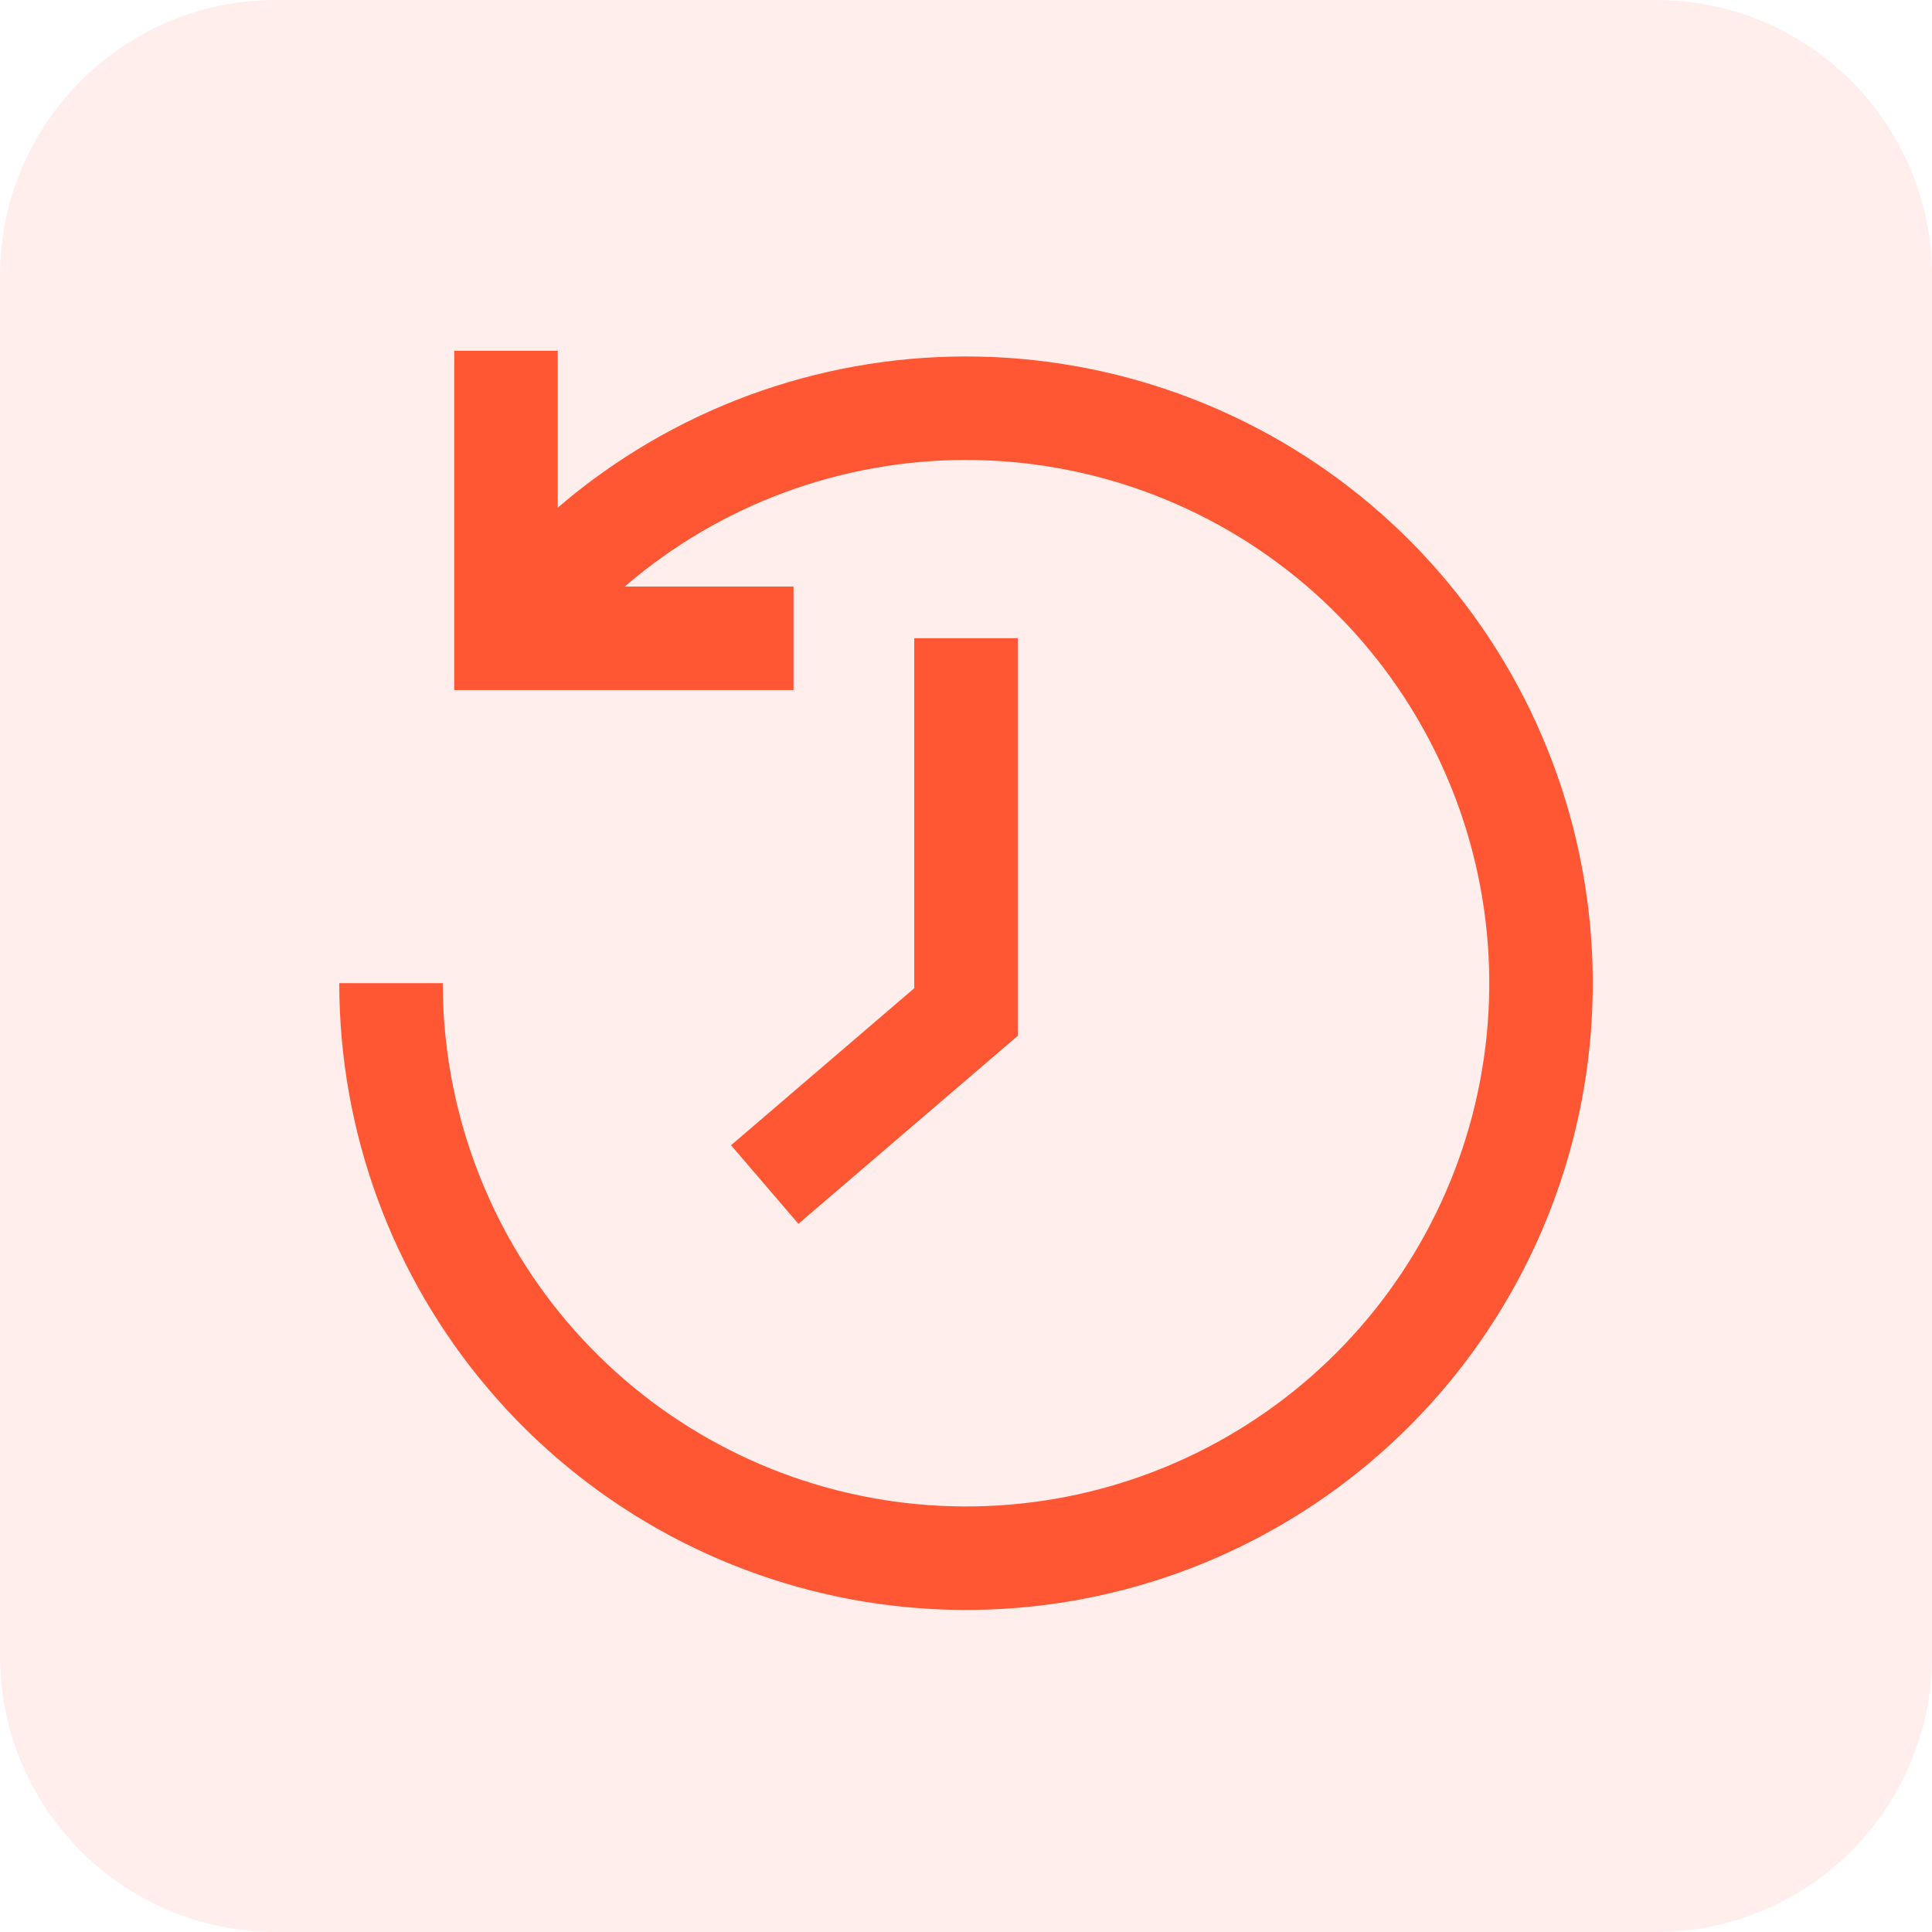
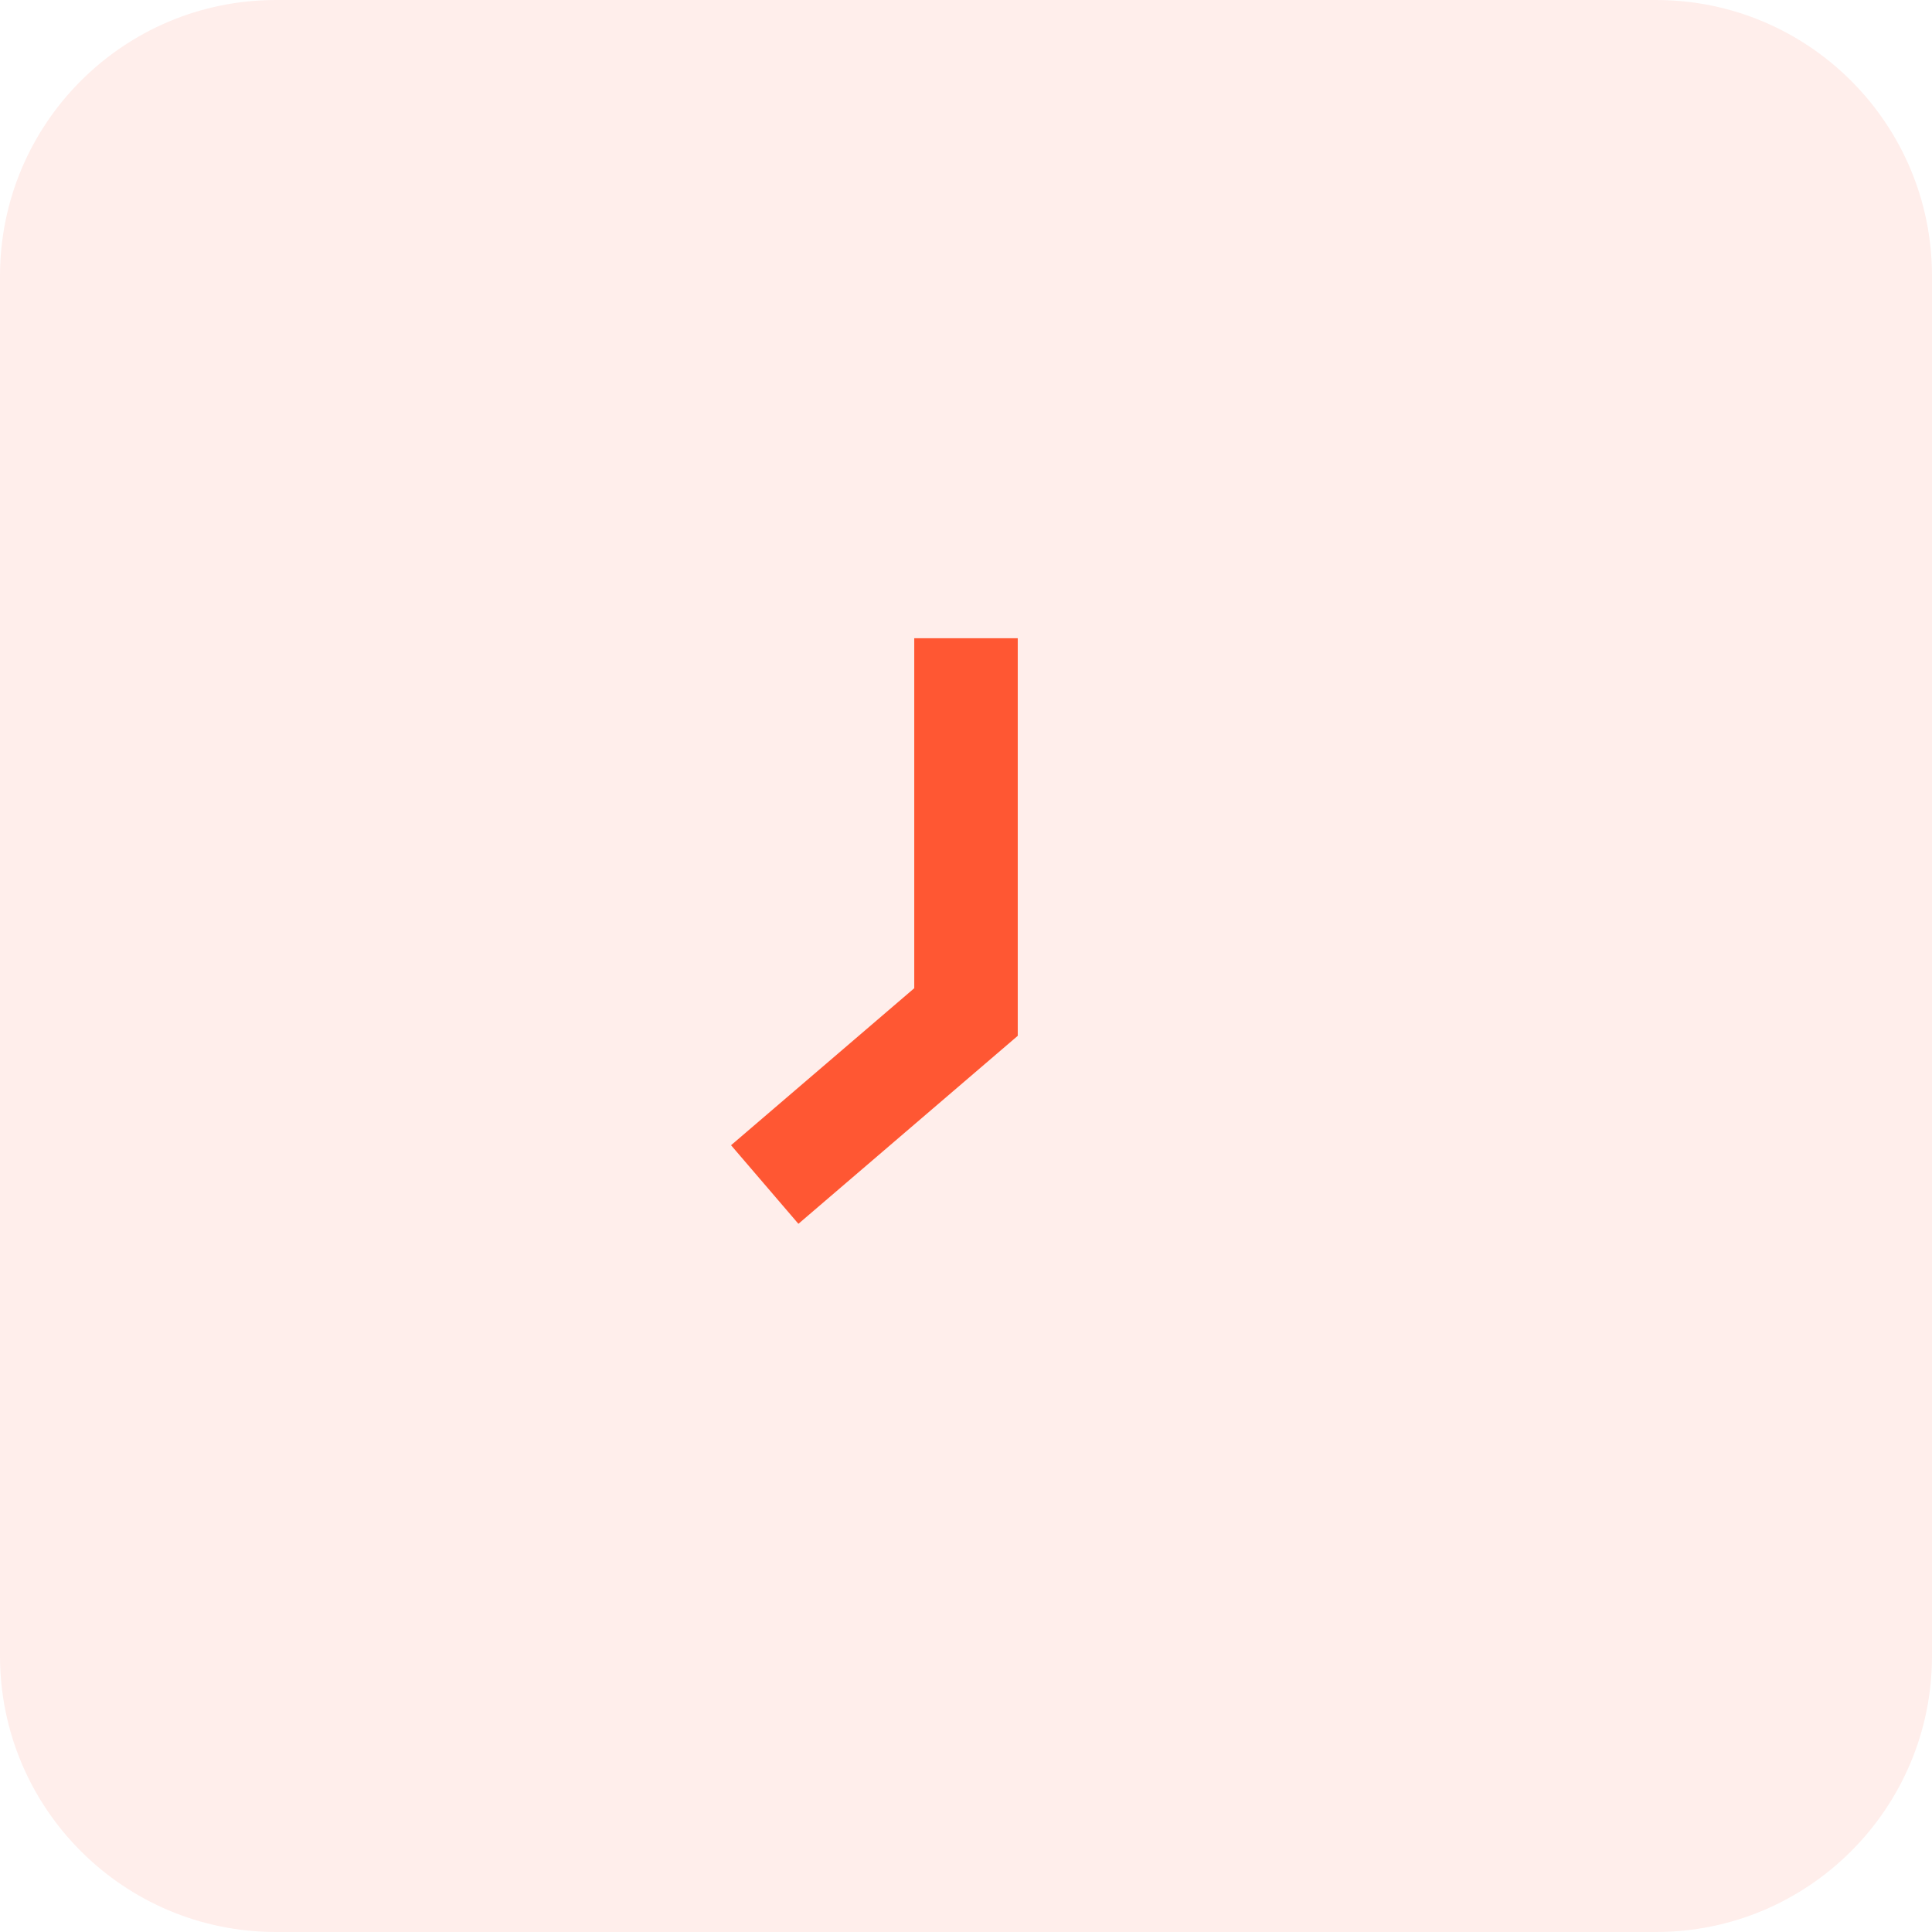
<svg xmlns="http://www.w3.org/2000/svg" width="28" height="28" viewBox="0 0 28 28" fill="none">
  <path d="M0 4C0 1.791 1.791 0 4 0H24C26.209 0 28 1.791 28 4V24C28 26.209 26.209 28 24 28H4C1.791 28 0 26.209 0 24V4Z" fill="#FF5733" fill-opacity="0.1" />
  <path d="M14 9.25V14.667L11.083 17.167" stroke="#FF5733" stroke-width="1.5" />
-   <path d="M11.5 9.251H7.333V5.084" stroke="#FF5733" stroke-width="1.5" />
-   <path d="M7.334 9.249C8.521 7.666 10.233 6.557 12.163 6.121C14.093 5.685 16.115 5.95 17.868 6.868C19.621 7.786 20.989 9.298 21.729 11.133C22.469 12.969 22.532 15.007 21.906 16.885C21.28 18.762 20.007 20.355 18.314 21.379C16.621 22.404 14.619 22.792 12.665 22.475C10.712 22.158 8.936 21.157 7.653 19.649C6.371 18.142 5.667 16.228 5.667 14.249" stroke="#FF5733" stroke-width="1.5" />
</svg>